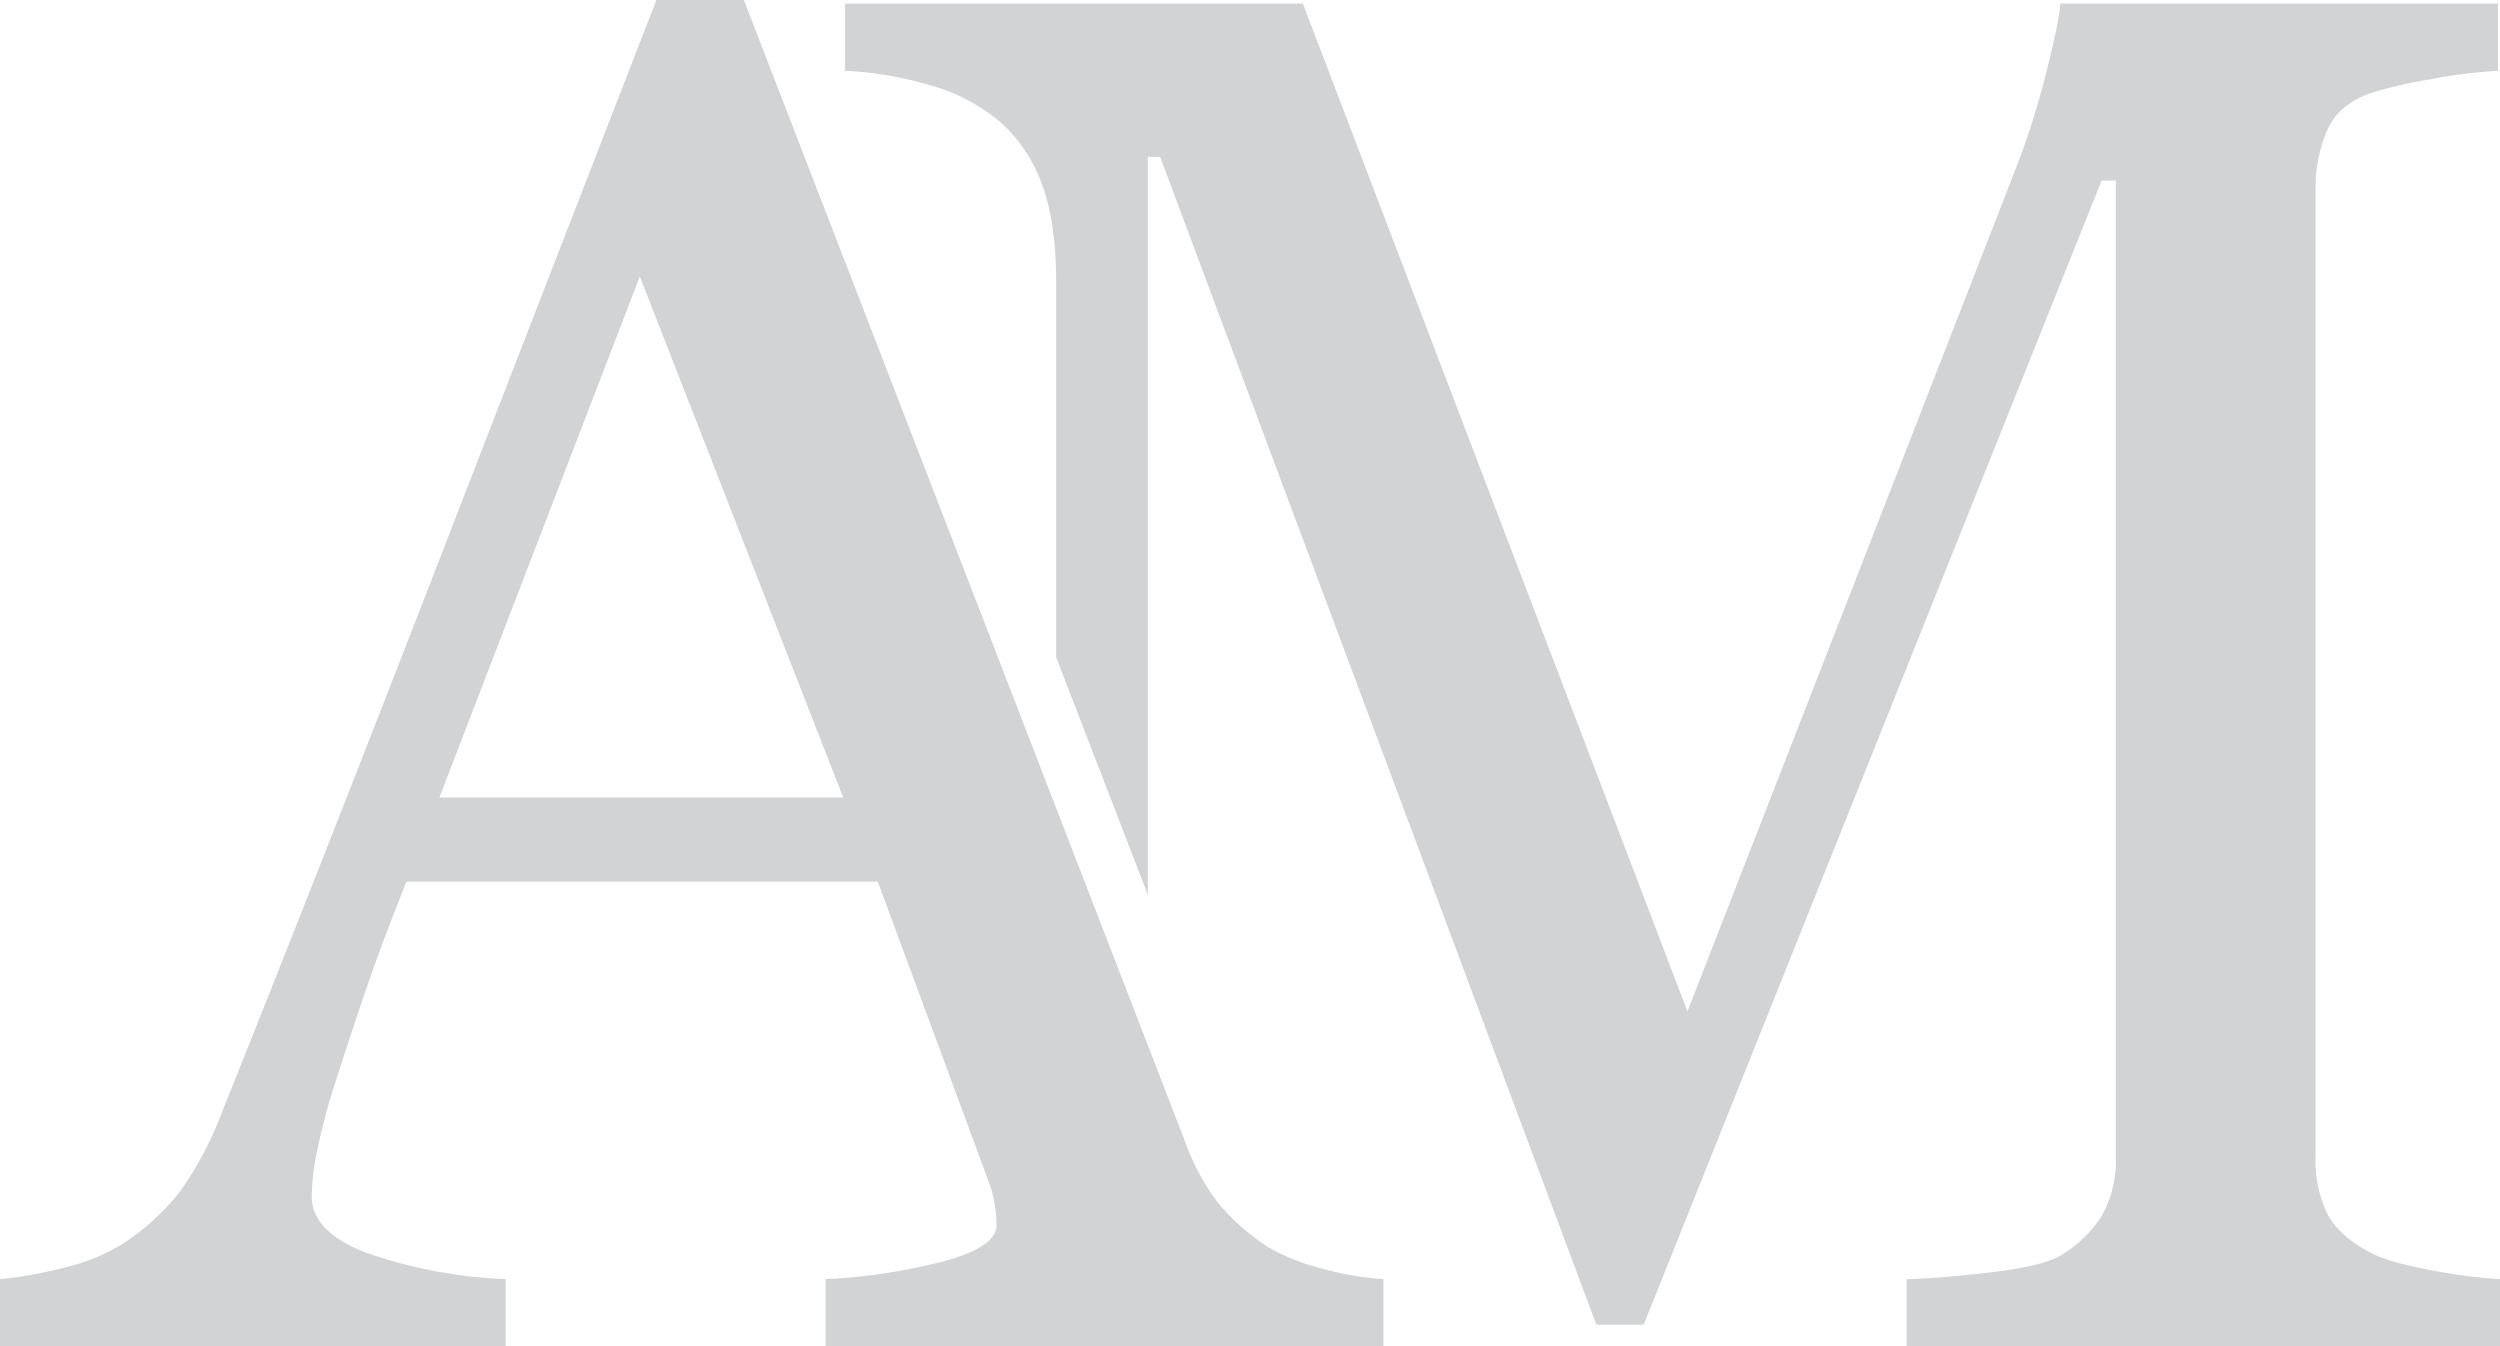
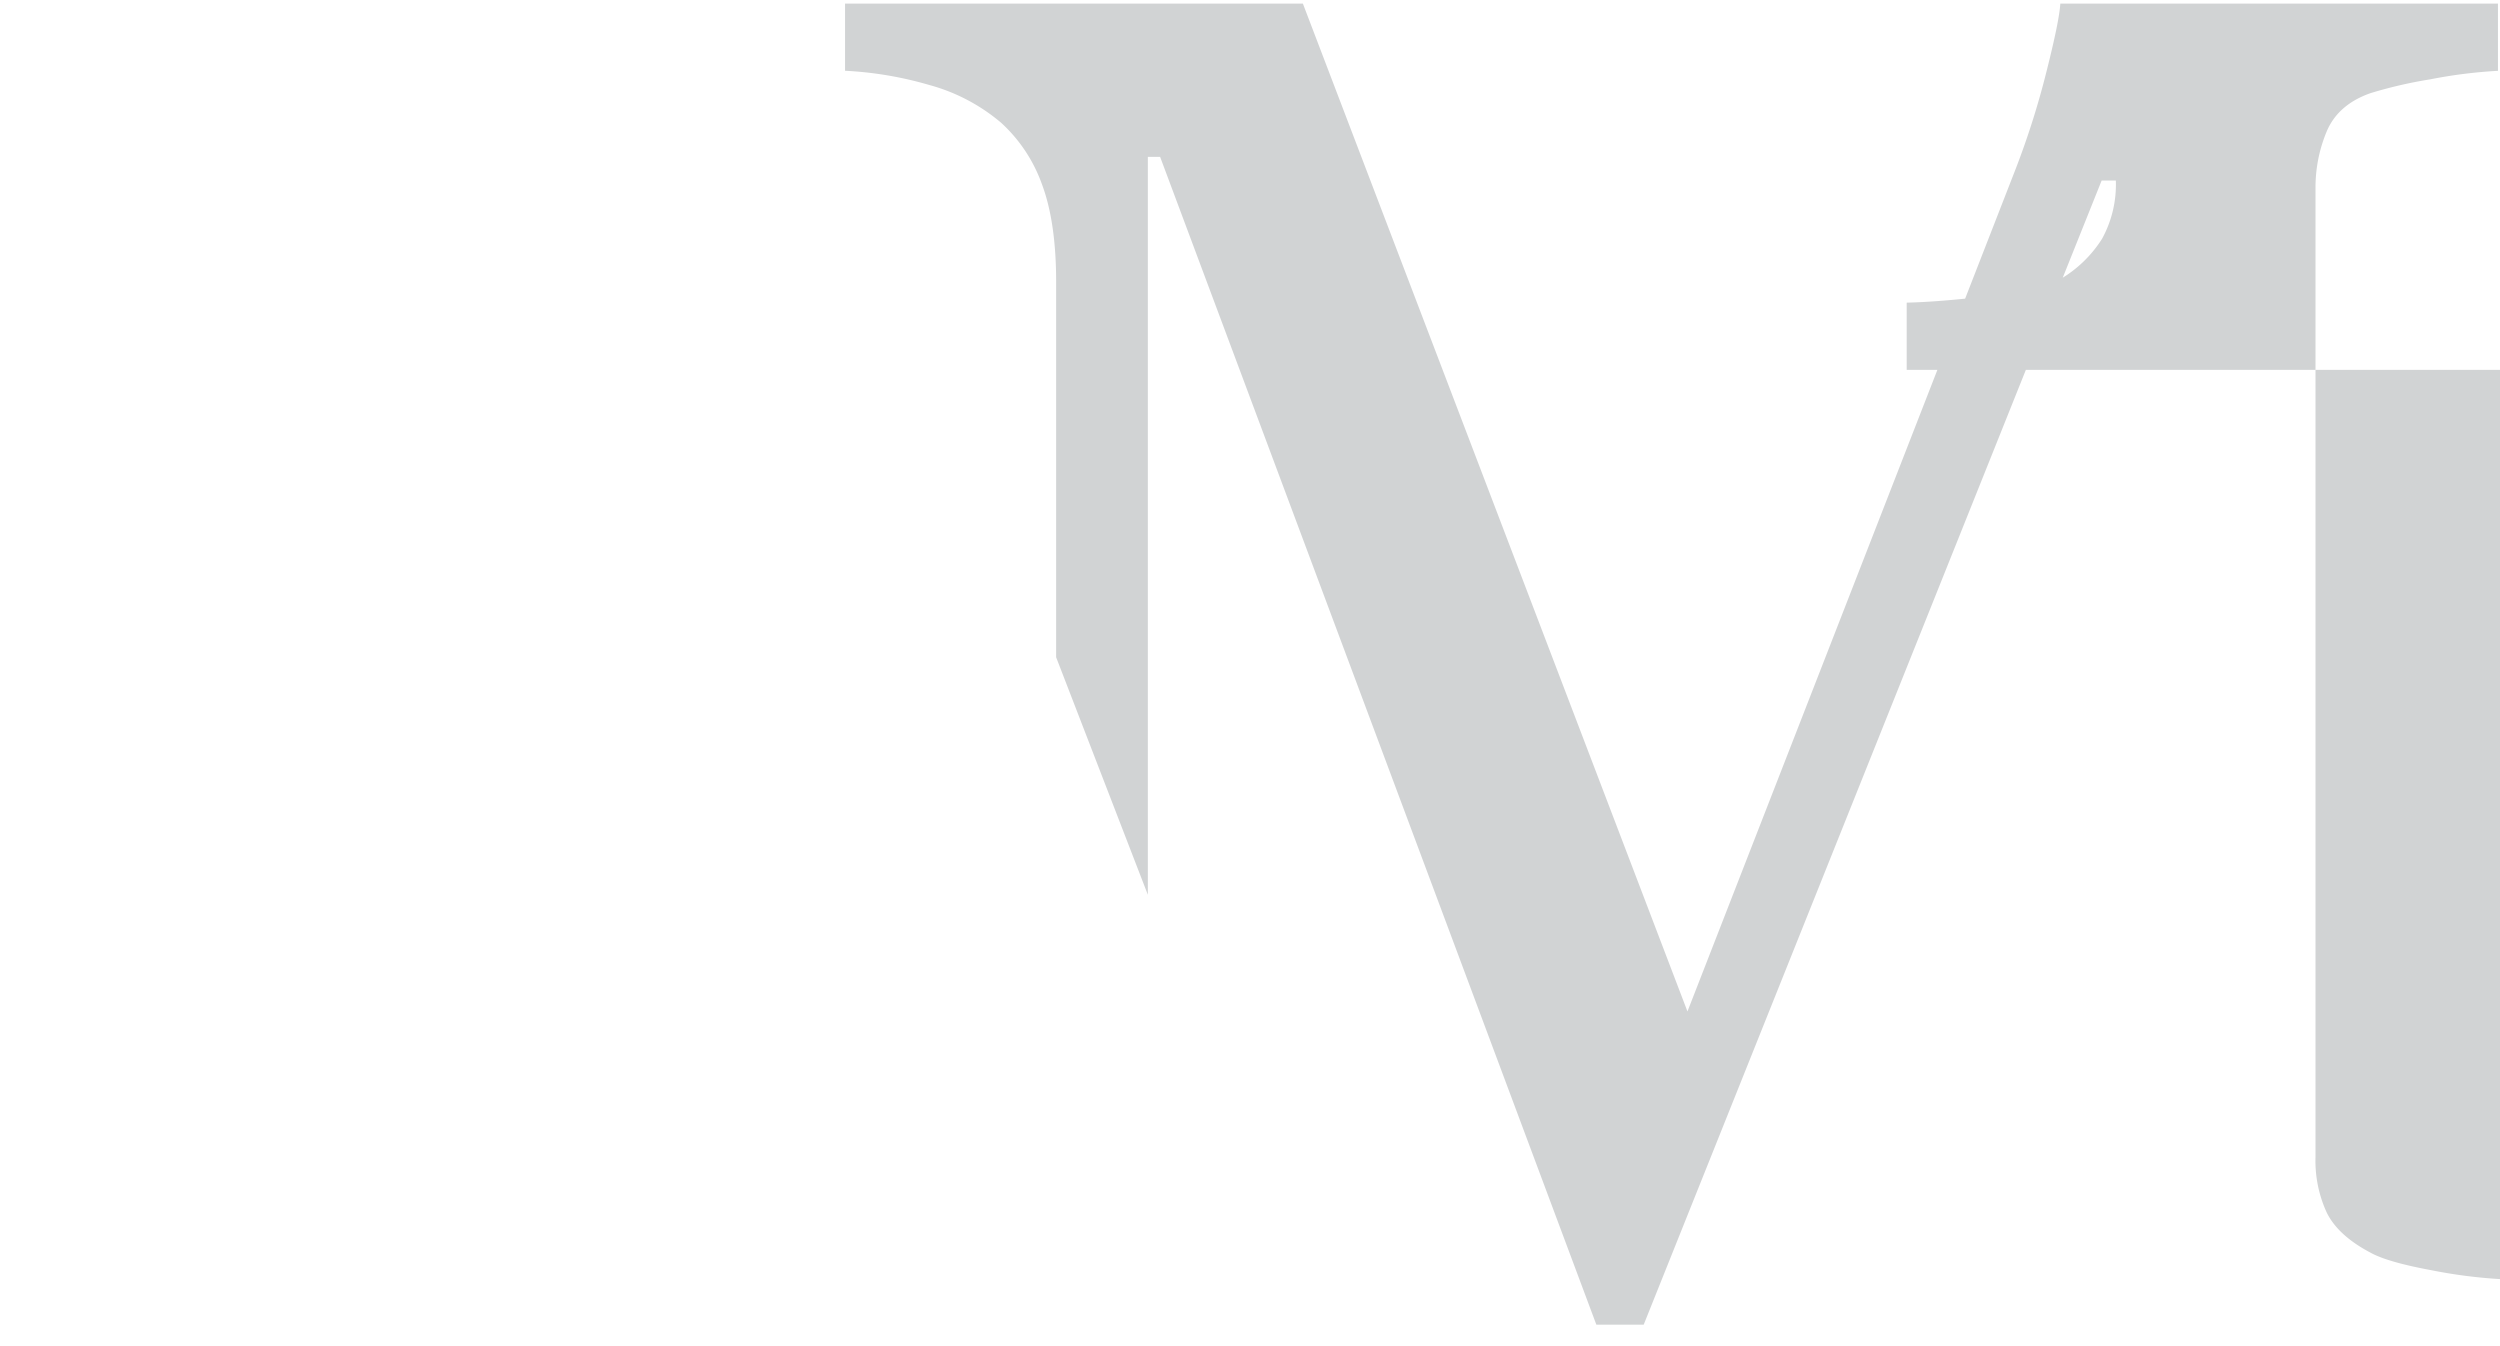
<svg xmlns="http://www.w3.org/2000/svg" viewBox="0 0 490.68 264.24">
  <defs>
    <style>.a{fill:#d1d3d4;}</style>
  </defs>
  <title>Logo_AM</title>
-   <path class="a" d="M477.12,249.29q-8.54-1.58-11.88-3.44-6.32-3.34-8.54-7.8a24.3,24.3,0,0,1-2.23-11v-190a28.43,28.43,0,0,1,2.23-11.33q2.23-5.2,8.54-7.43A86.55,86.55,0,0,1,477,15.57a95.55,95.55,0,0,1,13.28-1.67V.71H404.38q-.19,3.35-2.7,13.29a162.34,162.34,0,0,1-6,19L331.2,198.52,255.72.71H165.86V13.89a71.44,71.44,0,0,1,16.53,2.79,36.6,36.6,0,0,1,14.12,7.43,30,30,0,0,1,8,12.07q2.78,7.43,2.78,19.13V129l18,46.62V30.79h2.41L313.32,260h9.29L412.49,35.44h2.79V227.1a22.13,22.13,0,0,1-2.7,11.42,24.17,24.17,0,0,1-8.45,8.08q-3.71,2-13.65,3.16t-16.25,1.3v13.19H490.68V251.05A98.84,98.84,0,0,1,477.12,249.29Z" />
-   <path class="a" d="M260,249.11a41.23,41.23,0,0,1-11.14-4.37A43.51,43.51,0,0,1,239,236a44.67,44.67,0,0,1-6.31-11.7L146,0H128.84Q110.49,47.23,87.29,107.12,63.33,169,43.46,218.56a68.92,68.92,0,0,1-8,15.13A46.81,46.81,0,0,1,24,244.18a39.21,39.21,0,0,1-11.89,4.74A77.81,77.81,0,0,1,0,251.05v13.19H99.25V251.05a94,94,0,0,1-26.37-4.83q-11.7-4.08-11.7-11.51a46.92,46.92,0,0,1,.93-8.17,126.61,126.61,0,0,1,3.35-13q2.61-8.17,5.86-17.83t8.46-22.66h92.51l21.83,59.06a19.92,19.92,0,0,1,1.11,4.27,27.25,27.25,0,0,1,.37,4.09q0,4.08-9.56,6.87a113.56,113.56,0,0,1-24,3.71v13.19H271.53V251.05A56.68,56.68,0,0,1,260,249.11ZM86.24,156.53,125.58,54.26,165.5,156.53Z" />
+   <path class="a" d="M477.12,249.29q-8.54-1.58-11.88-3.44-6.32-3.34-8.54-7.8a24.3,24.3,0,0,1-2.23-11v-190a28.43,28.43,0,0,1,2.23-11.33q2.23-5.2,8.54-7.43A86.55,86.55,0,0,1,477,15.57a95.55,95.55,0,0,1,13.28-1.67V.71H404.38q-.19,3.35-2.7,13.29a162.34,162.34,0,0,1-6,19L331.2,198.52,255.72.71H165.86V13.89a71.44,71.44,0,0,1,16.53,2.79,36.6,36.6,0,0,1,14.12,7.43,30,30,0,0,1,8,12.07q2.78,7.43,2.78,19.13V129l18,46.62V30.79h2.41L313.32,260h9.29L412.49,35.44h2.79a22.13,22.13,0,0,1-2.7,11.42,24.17,24.17,0,0,1-8.45,8.08q-3.71,2-13.65,3.16t-16.25,1.3v13.19H490.68V251.05A98.84,98.84,0,0,1,477.12,249.29Z" />
</svg>